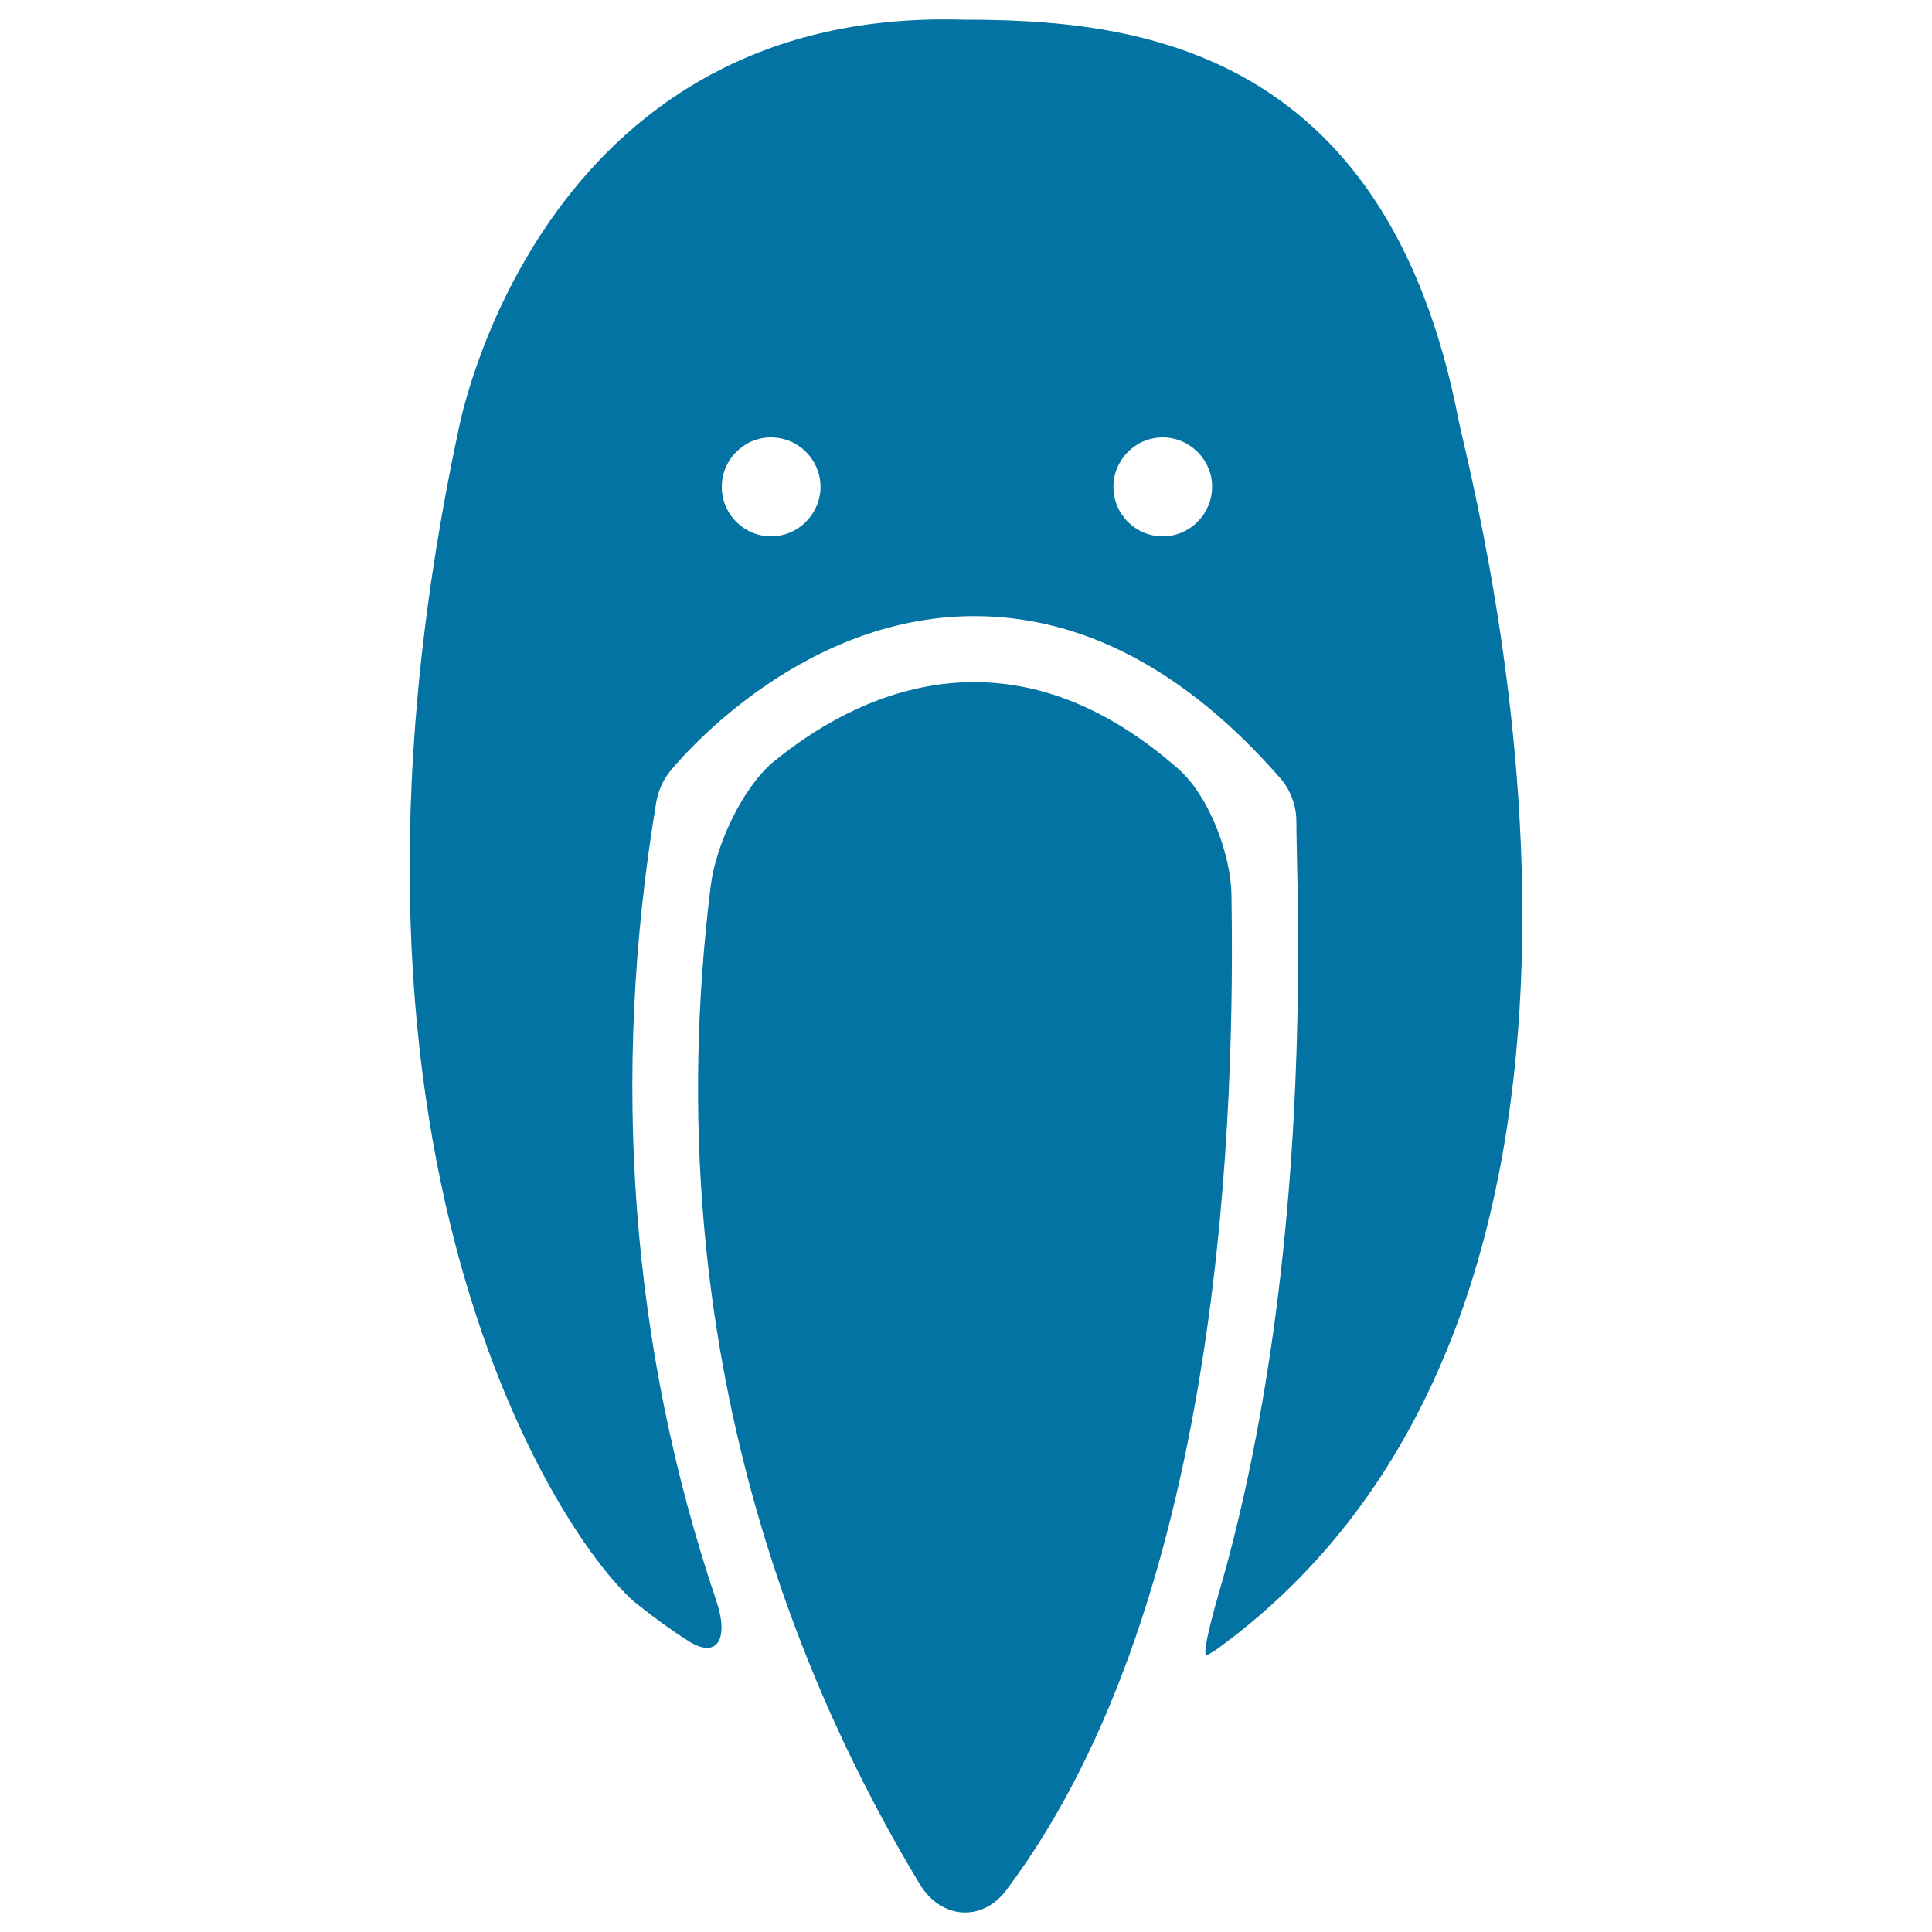
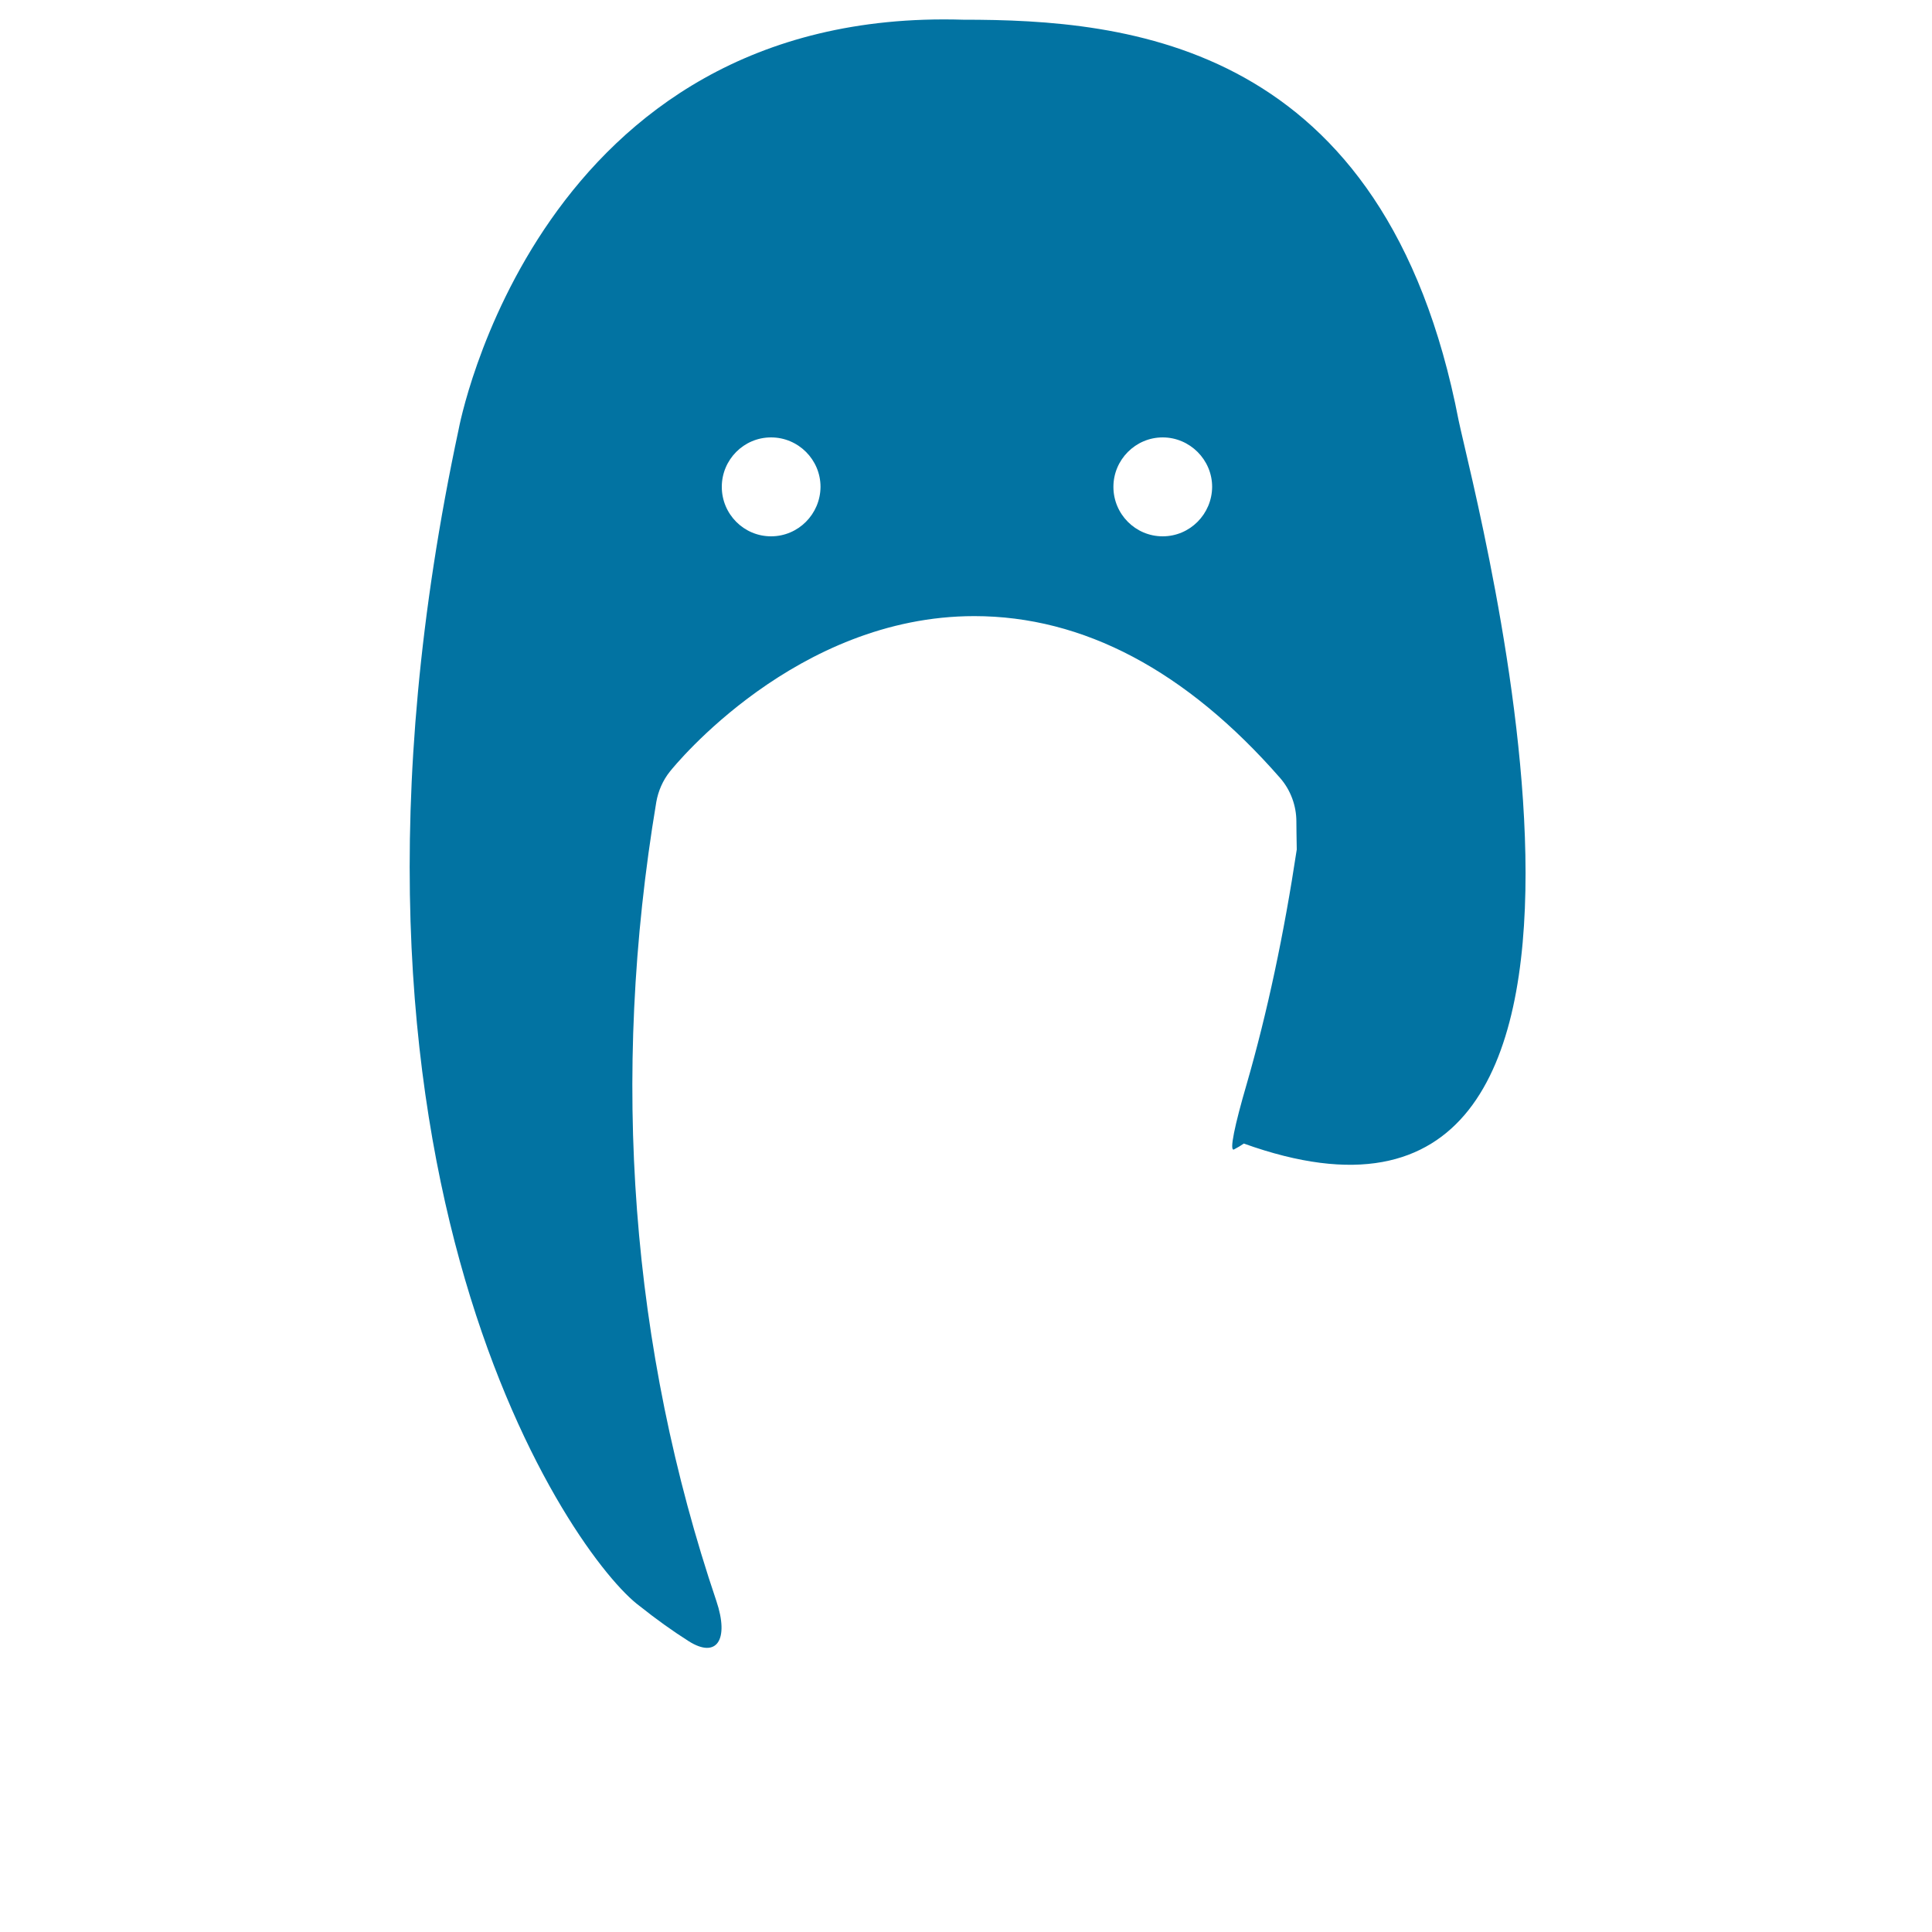
<svg xmlns="http://www.w3.org/2000/svg" viewBox="0 0 1000 1000" style="fill:#0273a2">
  <title>Toucan Head SVG icon</title>
  <g>
    <g>
-       <path d="M637.4,463.2c-0.3-21-11.6-51.2-27.4-65.1c-89.5-79-169.4-36.7-209.4-4c-16.2,13.3-30.1,43.3-32.7,64.2c-30.7,246.8,52.7,424.9,108.2,517c10.9,18,32.2,19.8,44.8,3C635.4,825.7,639,565.4,637.4,463.2z" />
-       <path d="M755,217.7C717.1,21.3,583.2,10.2,498.5,10.2c-220.9-6.7-261.1,212-261.1,212c-82.6,386,60.2,584.6,93.7,609.1c8.4,6.7,16.9,12.8,25.4,18.2c14.6,9.2,21-0.9,14.3-20.8c-44.2-130.8-55-270.7-31.1-413.6c1-5.7,3.4-11.2,7-15.7c2.6-3.3,65.4-80.5,157.6-80.5c56.4,0,109.7,28.2,158.3,83.8c5.4,6.2,8.4,14.3,8.4,22.5c0,3.3,0.1,8.2,0.2,14.5c1,44.1,3.3,147.2-13.9,261.7c-6.6,43.7-15.2,84.3-26,121.7c-5.9,20.2-9.2,35.1-6.4,33.5c1.9-1,3.6-2,5-3C875.5,675.1,763.9,260.1,755,217.7z M399.1,277.6c-14.1,0-25.5-11.5-25.5-25.6c0-14.1,11.4-25.6,25.5-25.6c14.1,0,25.6,11.5,25.6,25.6C424.6,266.1,413.2,277.6,399.1,277.6z M601.8,277.6c-14.1,0-25.5-11.5-25.5-25.6c0-14.1,11.5-25.6,25.5-25.6s25.6,11.5,25.6,25.6C627.3,266.1,615.9,277.6,601.8,277.6z" />
+       <path d="M755,217.7C717.1,21.3,583.2,10.2,498.5,10.2c-220.9-6.7-261.1,212-261.1,212c-82.6,386,60.2,584.6,93.7,609.1c8.4,6.7,16.9,12.8,25.4,18.2c14.6,9.2,21-0.9,14.3-20.8c-44.2-130.8-55-270.7-31.1-413.6c1-5.7,3.4-11.2,7-15.7c2.6-3.3,65.4-80.5,157.6-80.5c56.4,0,109.7,28.2,158.3,83.8c5.4,6.2,8.4,14.3,8.4,22.5c0,3.3,0.1,8.2,0.2,14.5c-6.6,43.7-15.2,84.3-26,121.7c-5.9,20.2-9.2,35.1-6.4,33.5c1.9-1,3.6-2,5-3C875.5,675.1,763.9,260.1,755,217.7z M399.1,277.6c-14.1,0-25.5-11.5-25.5-25.6c0-14.1,11.4-25.6,25.5-25.6c14.1,0,25.6,11.5,25.6,25.6C424.6,266.1,413.2,277.6,399.1,277.6z M601.8,277.6c-14.1,0-25.5-11.5-25.5-25.6c0-14.1,11.5-25.6,25.5-25.6s25.6,11.5,25.6,25.6C627.3,266.1,615.9,277.6,601.8,277.6z" />
    </g>
  </g>
</svg>